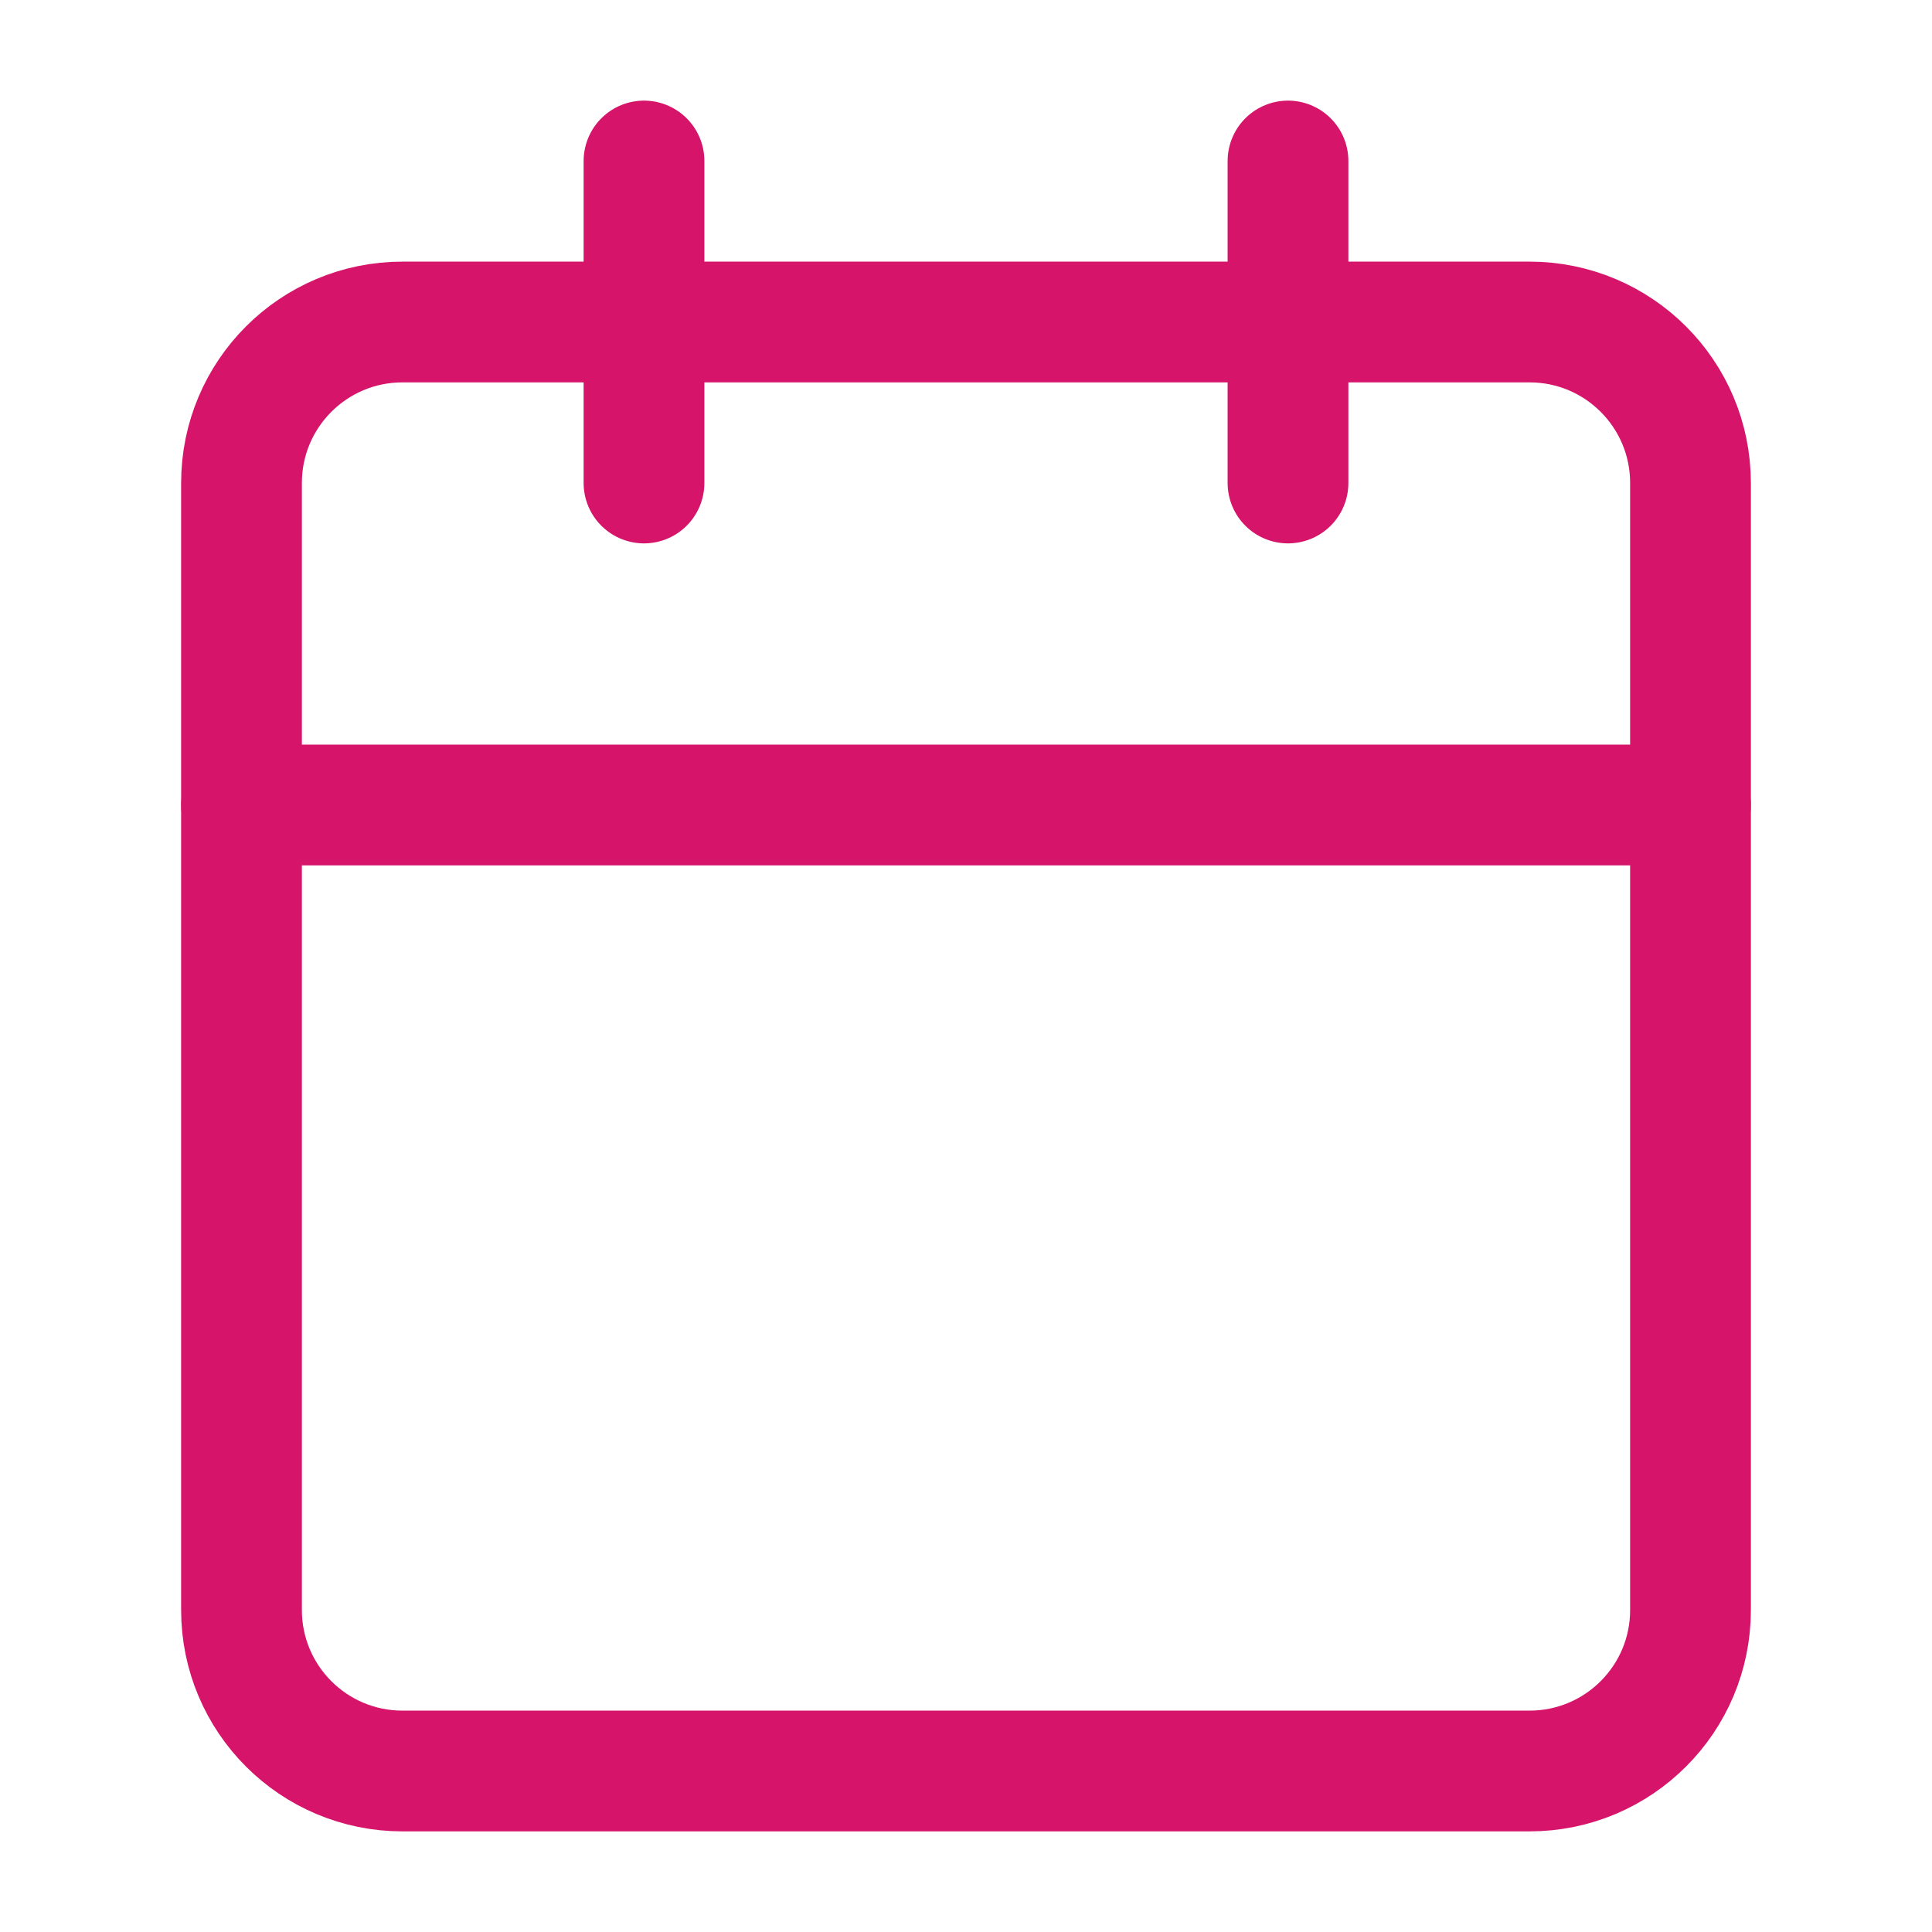
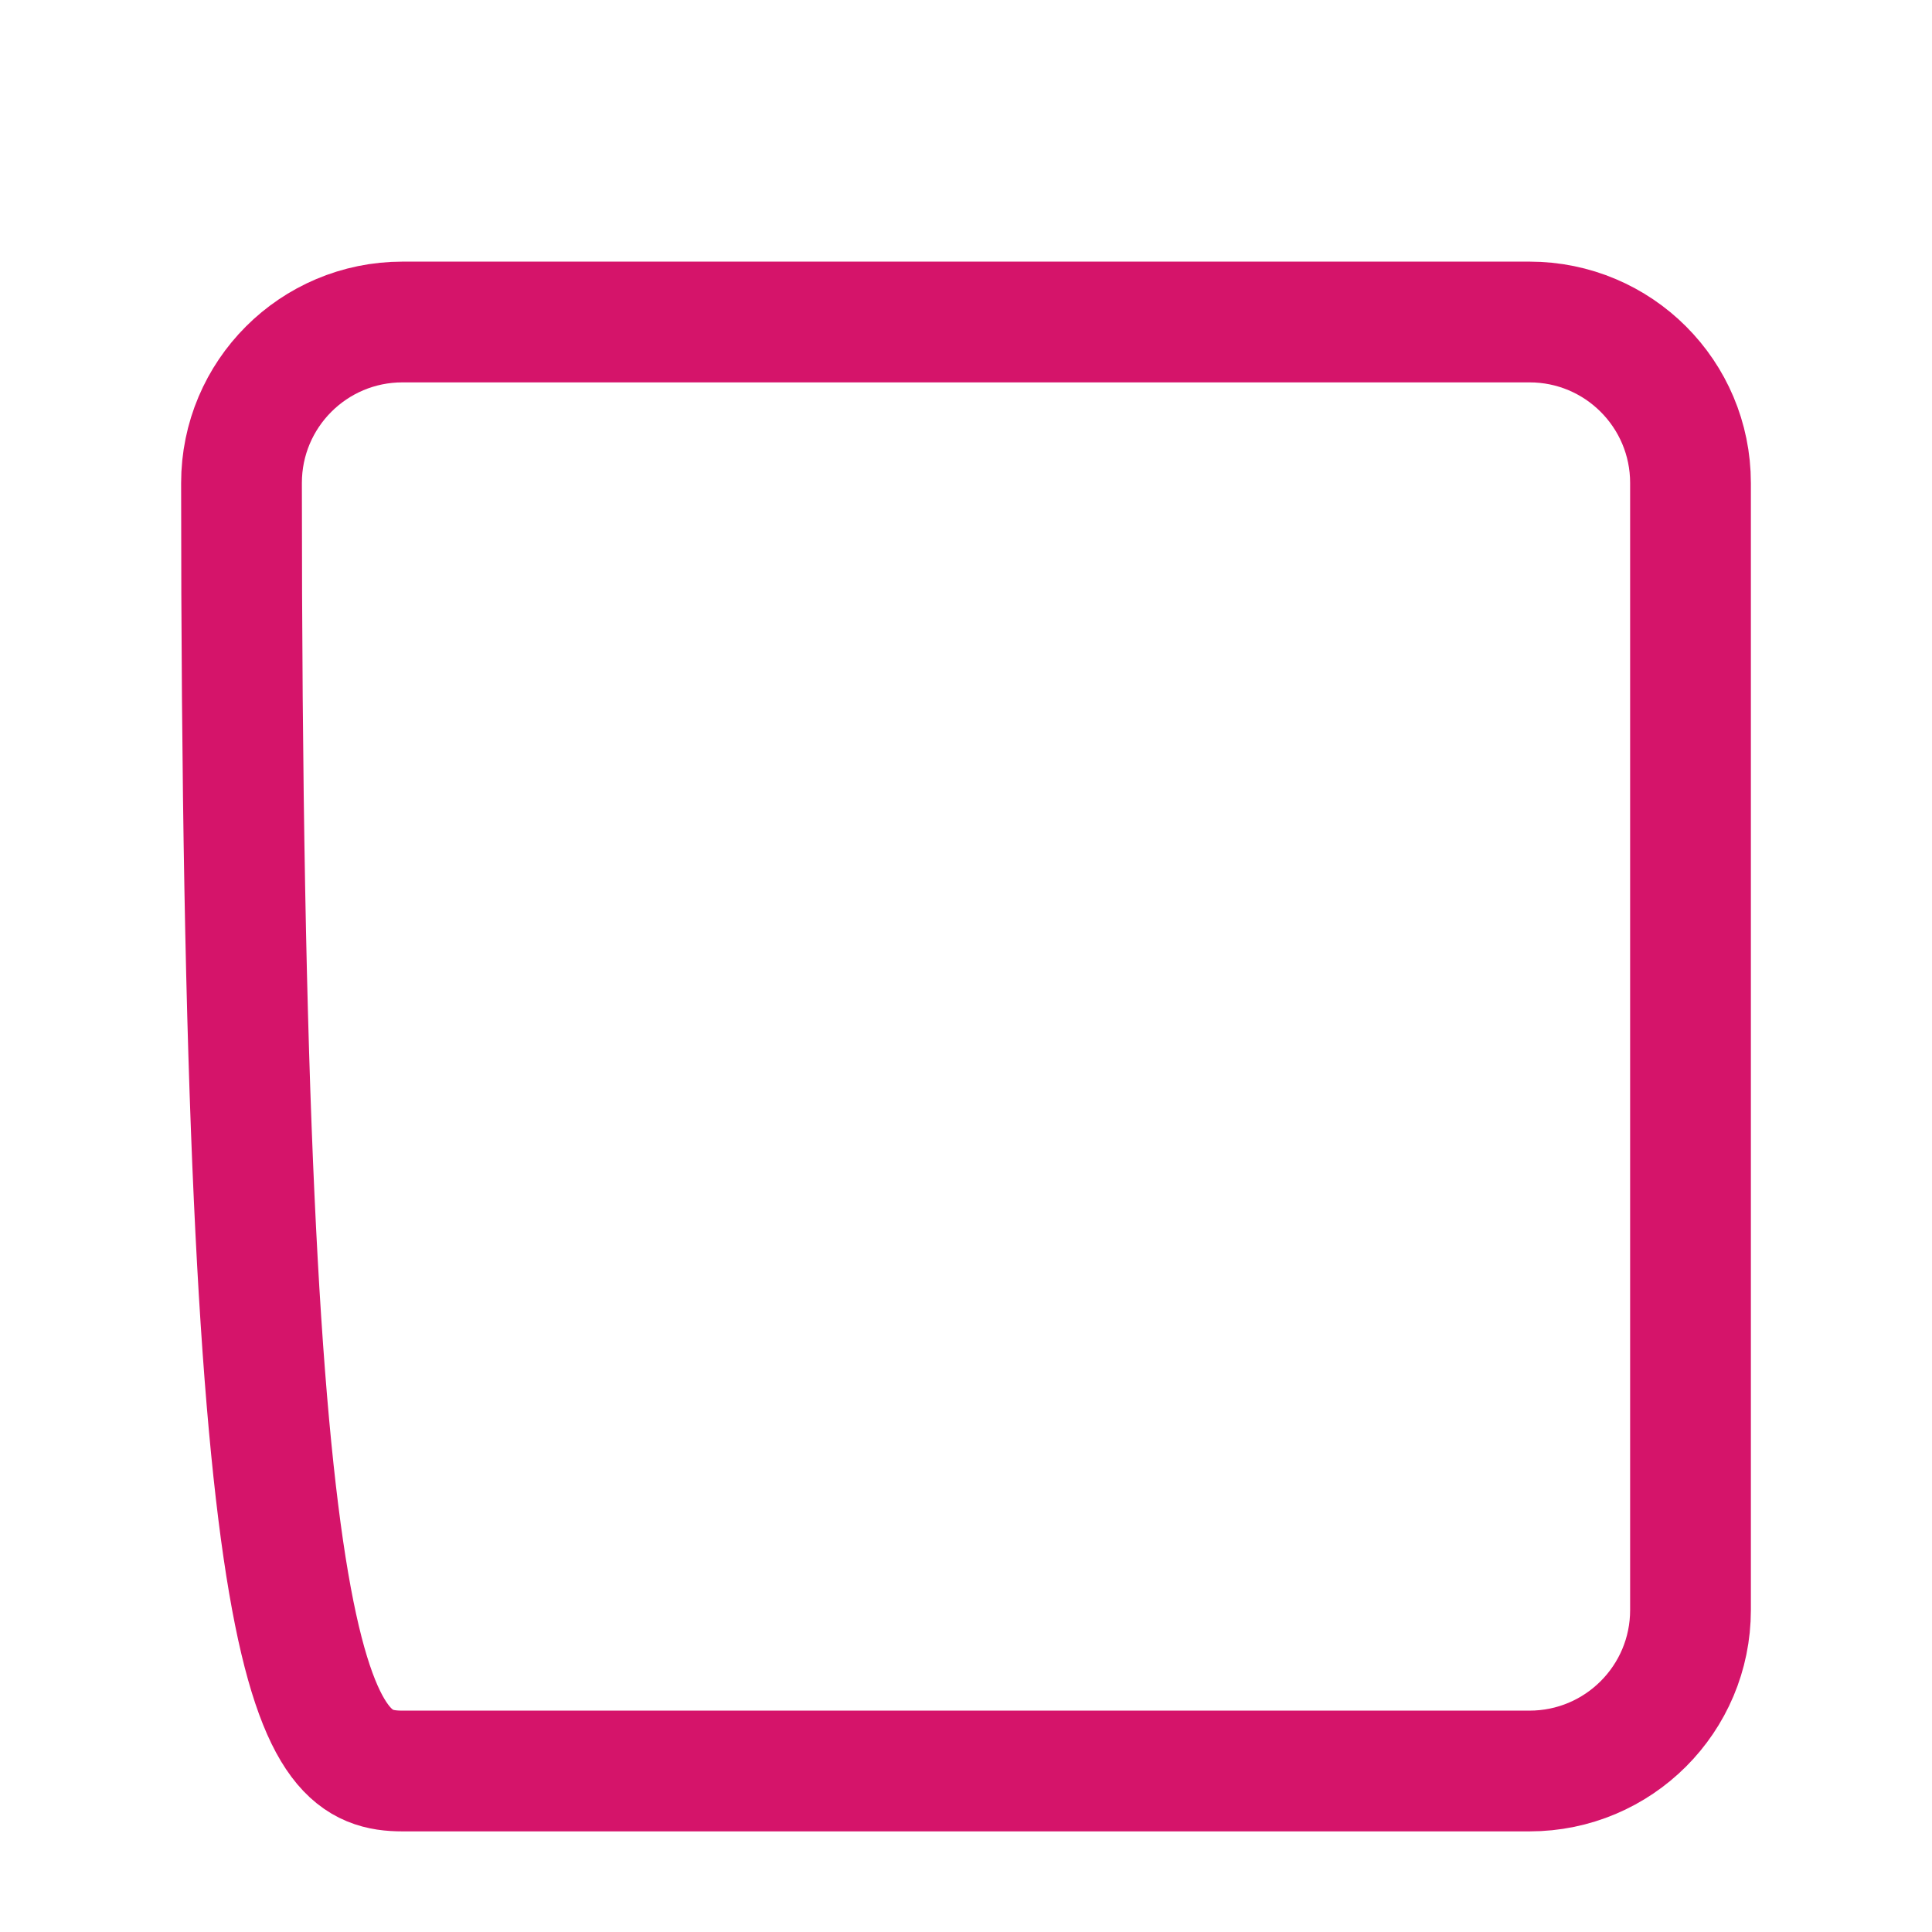
<svg xmlns="http://www.w3.org/2000/svg" width="24" height="24" viewBox="0 0 24 24" fill="none">
-   <path d="M3 10H21" stroke="#D5146A" stroke-width="1.5" stroke-linecap="round" stroke-linejoin="round" />
-   <path d="M19 4H5C3.895 4 3 4.895 3 6V20C3 21.105 3.895 22 5 22H19C20.105 22 21 21.105 21 20V6C21 4.895 20.105 4 19 4Z" stroke="#D5146A" stroke-width="1.5" stroke-linecap="round" stroke-linejoin="round" />
-   <path d="M16 2V6" stroke="#D5146A" stroke-width="1.5" stroke-linecap="round" stroke-linejoin="round" />
-   <path d="M8 2V6" stroke="#D5146A" stroke-width="1.5" stroke-linecap="round" stroke-linejoin="round" />
+   <path d="M19 4H5C3.895 4 3 4.895 3 6C3 21.105 3.895 22 5 22H19C20.105 22 21 21.105 21 20V6C21 4.895 20.105 4 19 4Z" stroke="#D5146A" stroke-width="1.5" stroke-linecap="round" stroke-linejoin="round" />
</svg>